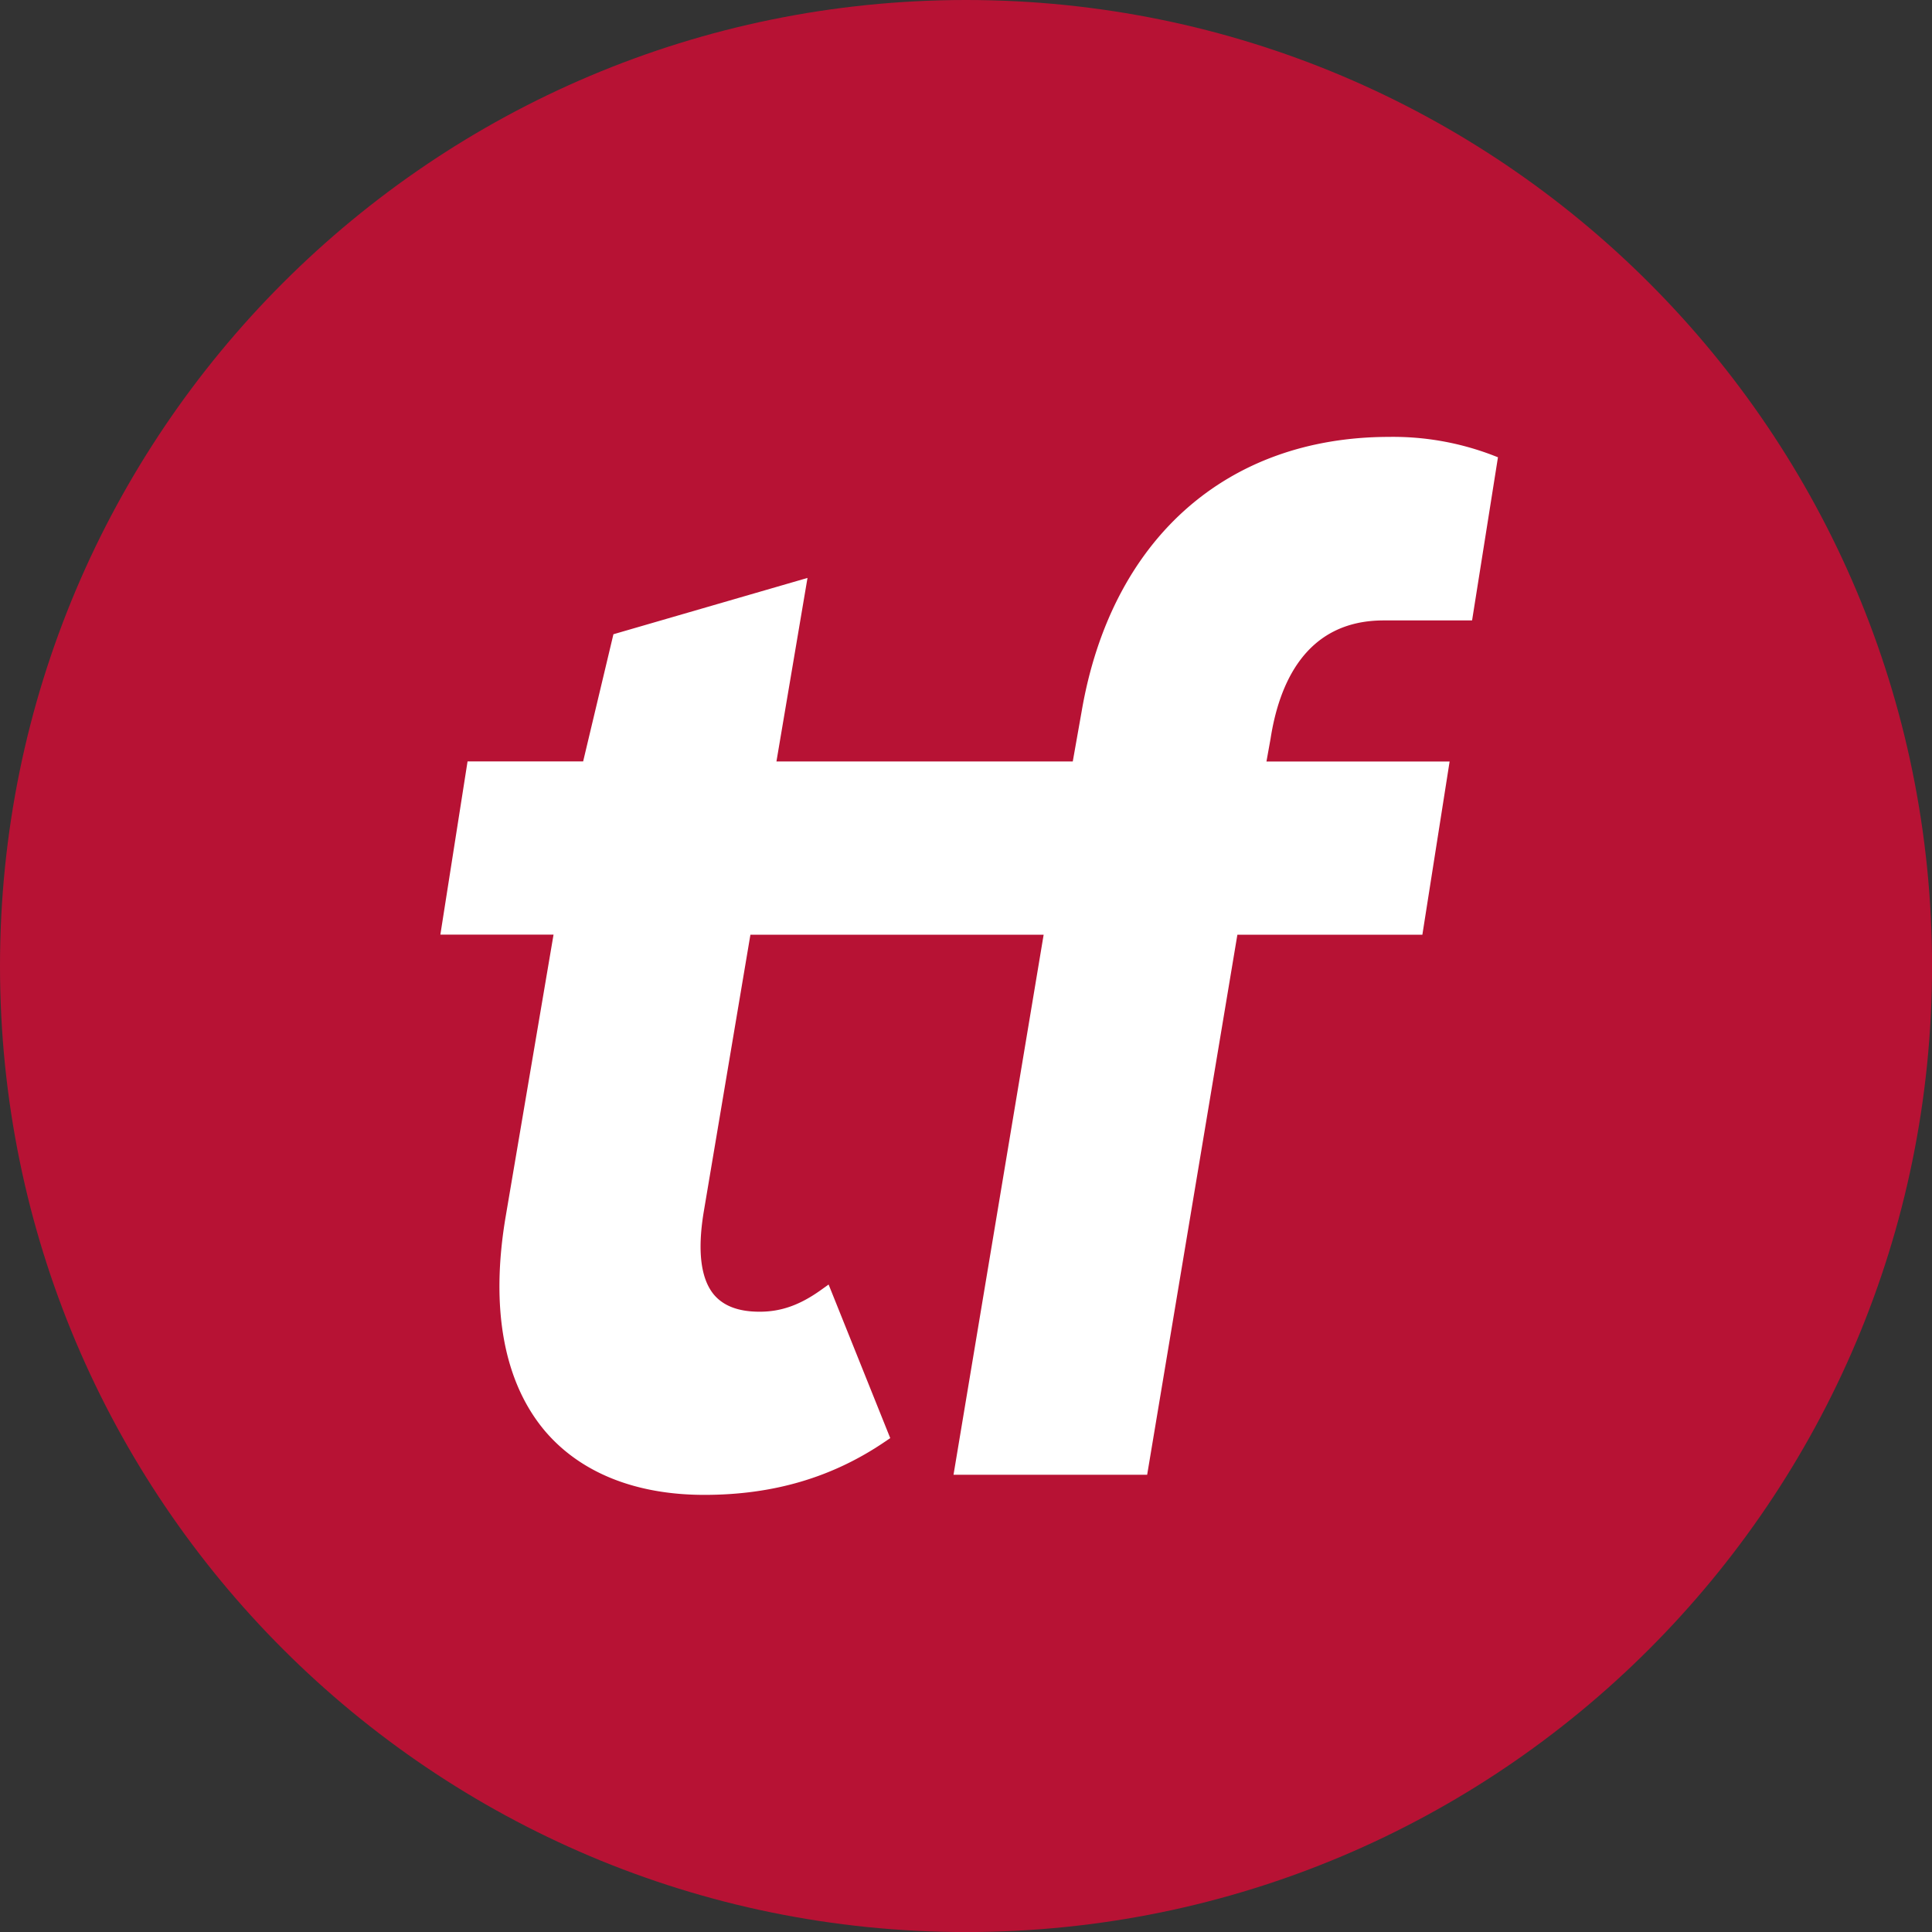
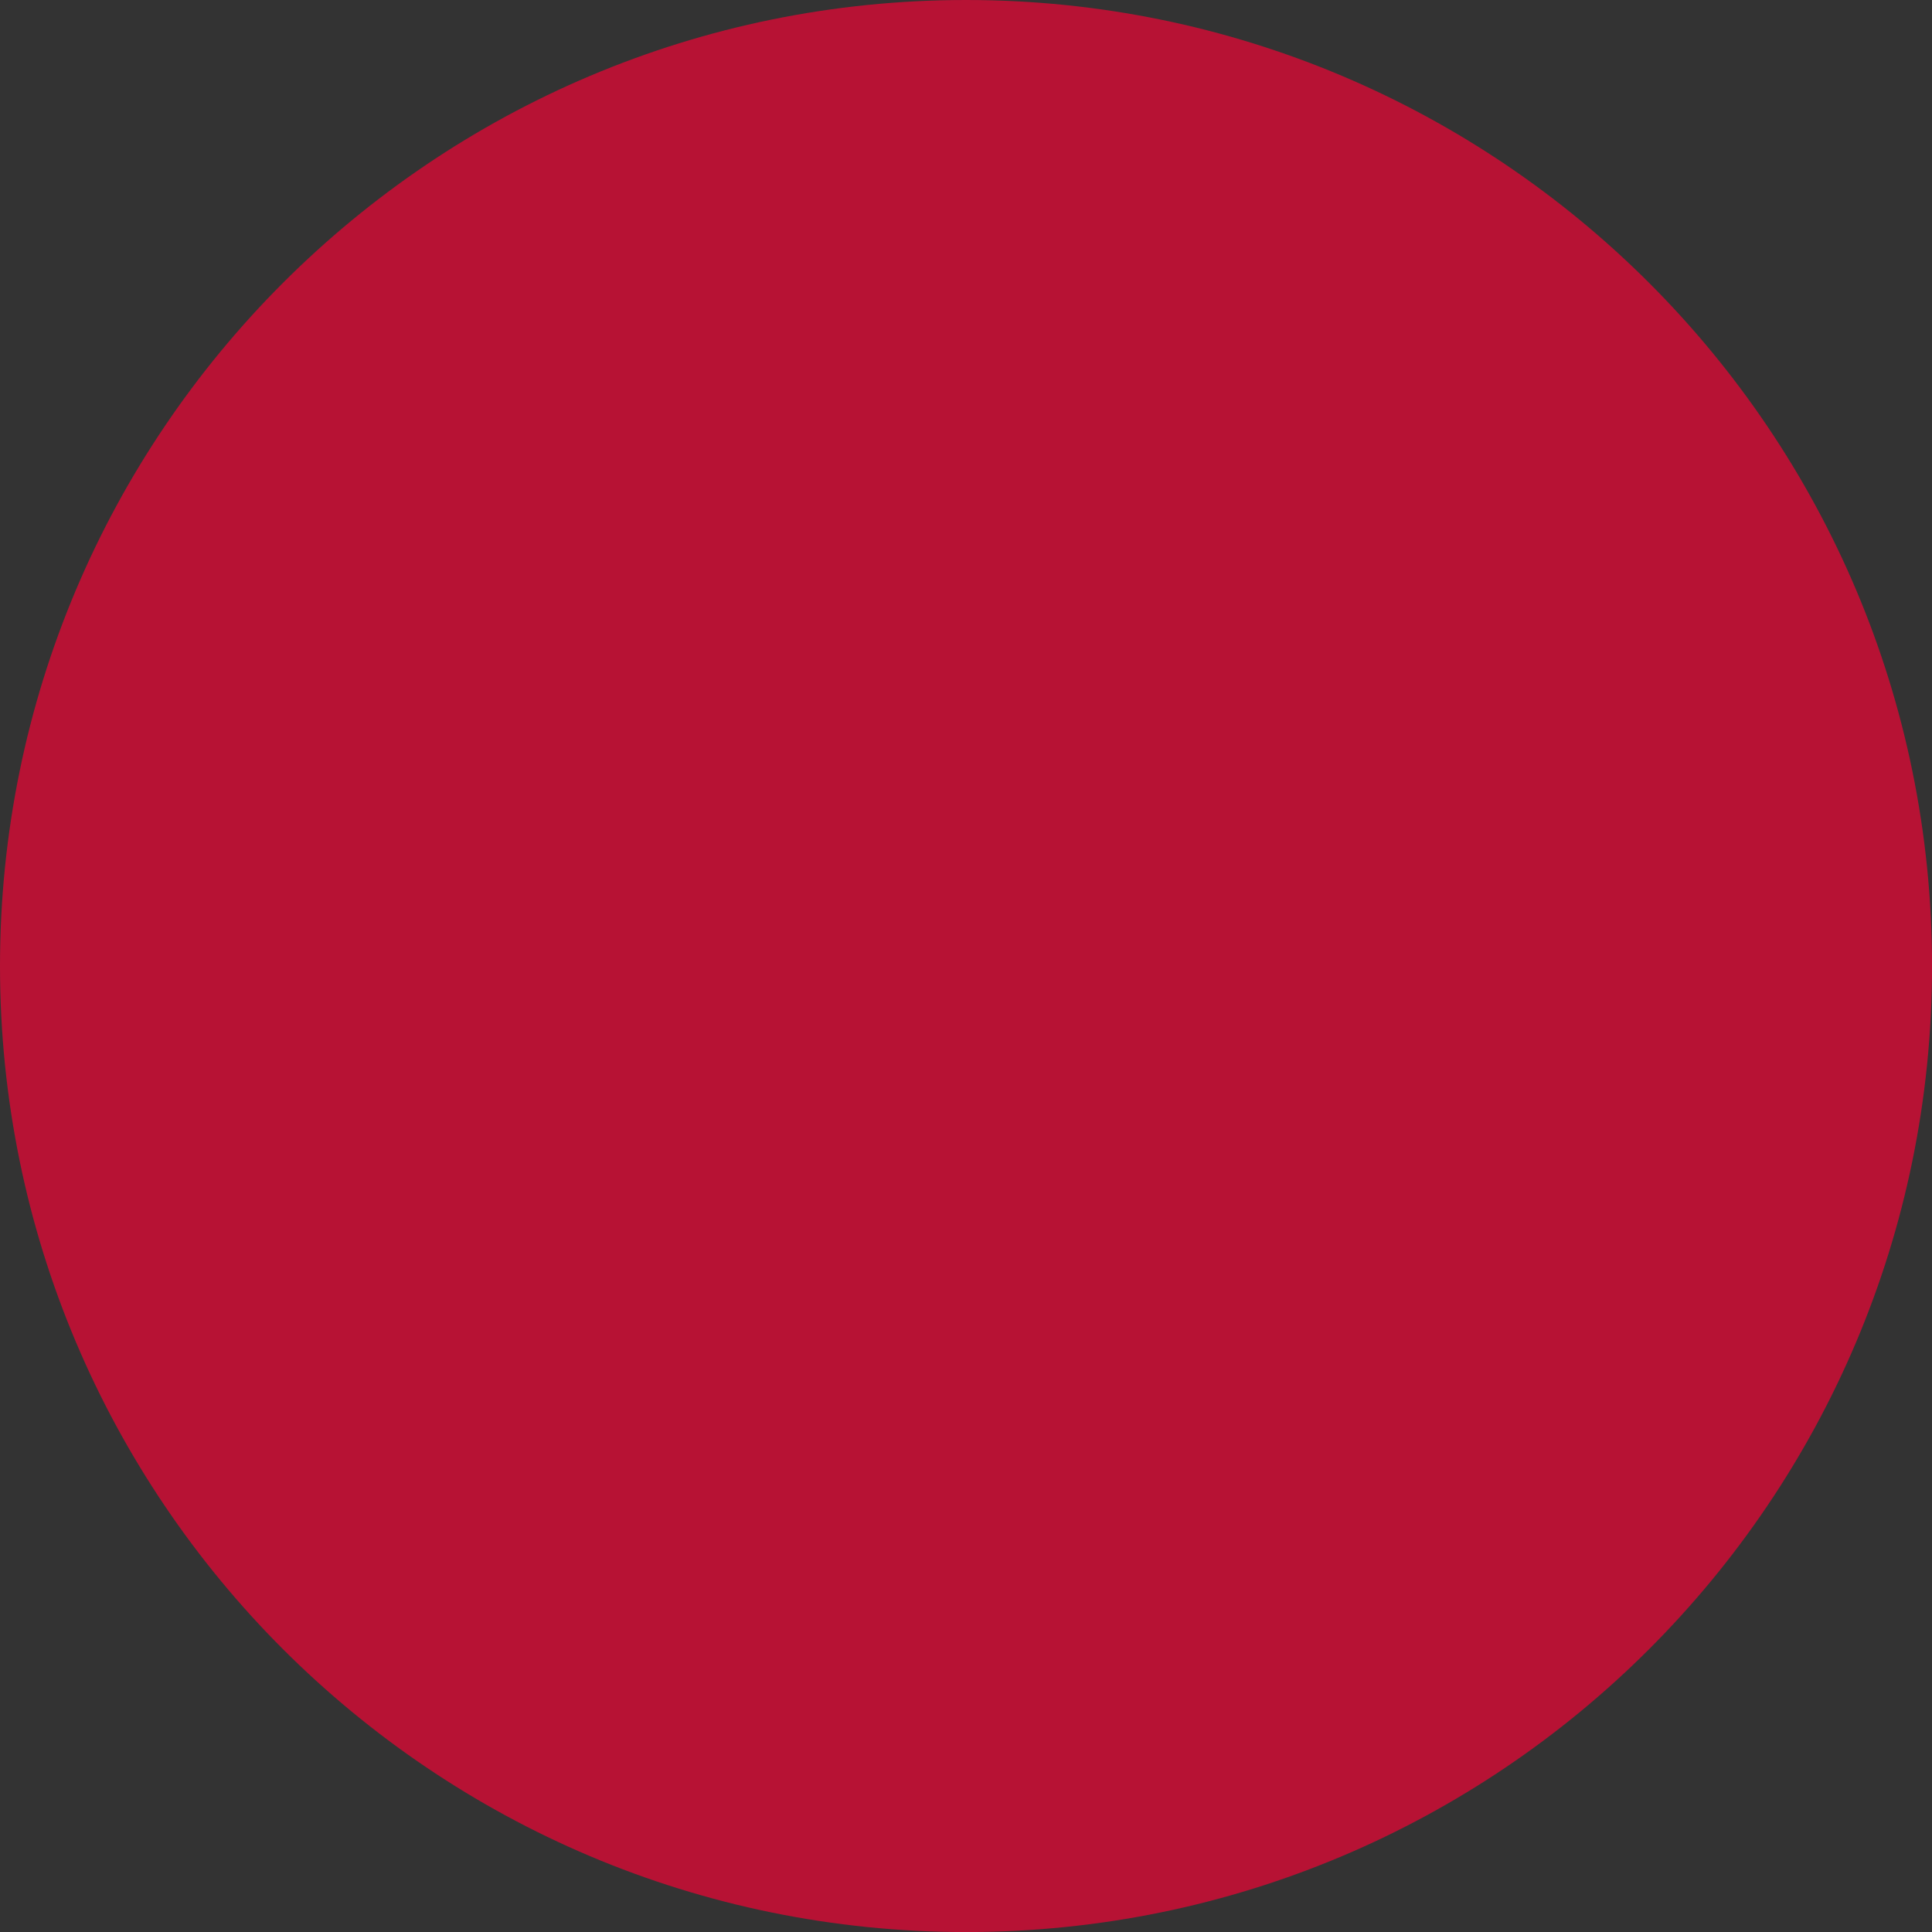
<svg xmlns="http://www.w3.org/2000/svg" viewBox="0 0 399.99 400">
  <rect x="0" y="0" width="399.99" height="400" fill="#333333" stroke="none" />
  <g data-name="Ebene 2">
    <g data-name="Ebene 1">
      <path d="M200 0C89.53 0 0 89.54 0 200s89.53 200 200 200 200-89.52 200-200S310.47 0 200 0Z" style="fill:#b71234" />
-       <path d="M304.77 128.45h-18.31c-16.27 0-21.68 13.32-23.41 24.49l-.85 4.72h37.92l-5.64 35.86h-38.3L237.5 305.33h-40.09l18.66-111.81h-60.71l-9.71 57.65c-1.28 8-.54 13.68 2.21 16.93 2 2.31 5.08 3.47 9.41 3.47s8.2-1.31 12.57-4.41l1.71-1.22 12.76 31.8-1.11.75c-10.92 7.42-23.15 11-37.38 11s-25.65-4.59-33-13.23c-8.54-10.13-11.35-25.47-8.12-44.45l9.9-58.31H91.17l5.63-35.86h23.93l6.27-26.33 40.18-11.66-6.43 38h61.35l1.84-10.38c6.1-35.56 29.91-56.82 63.71-56.82a57.84 57.84 0 0 1 21.24 3.74l1.24.48Z" style="fill:#fff" />
    </g>
  </g>
</svg>